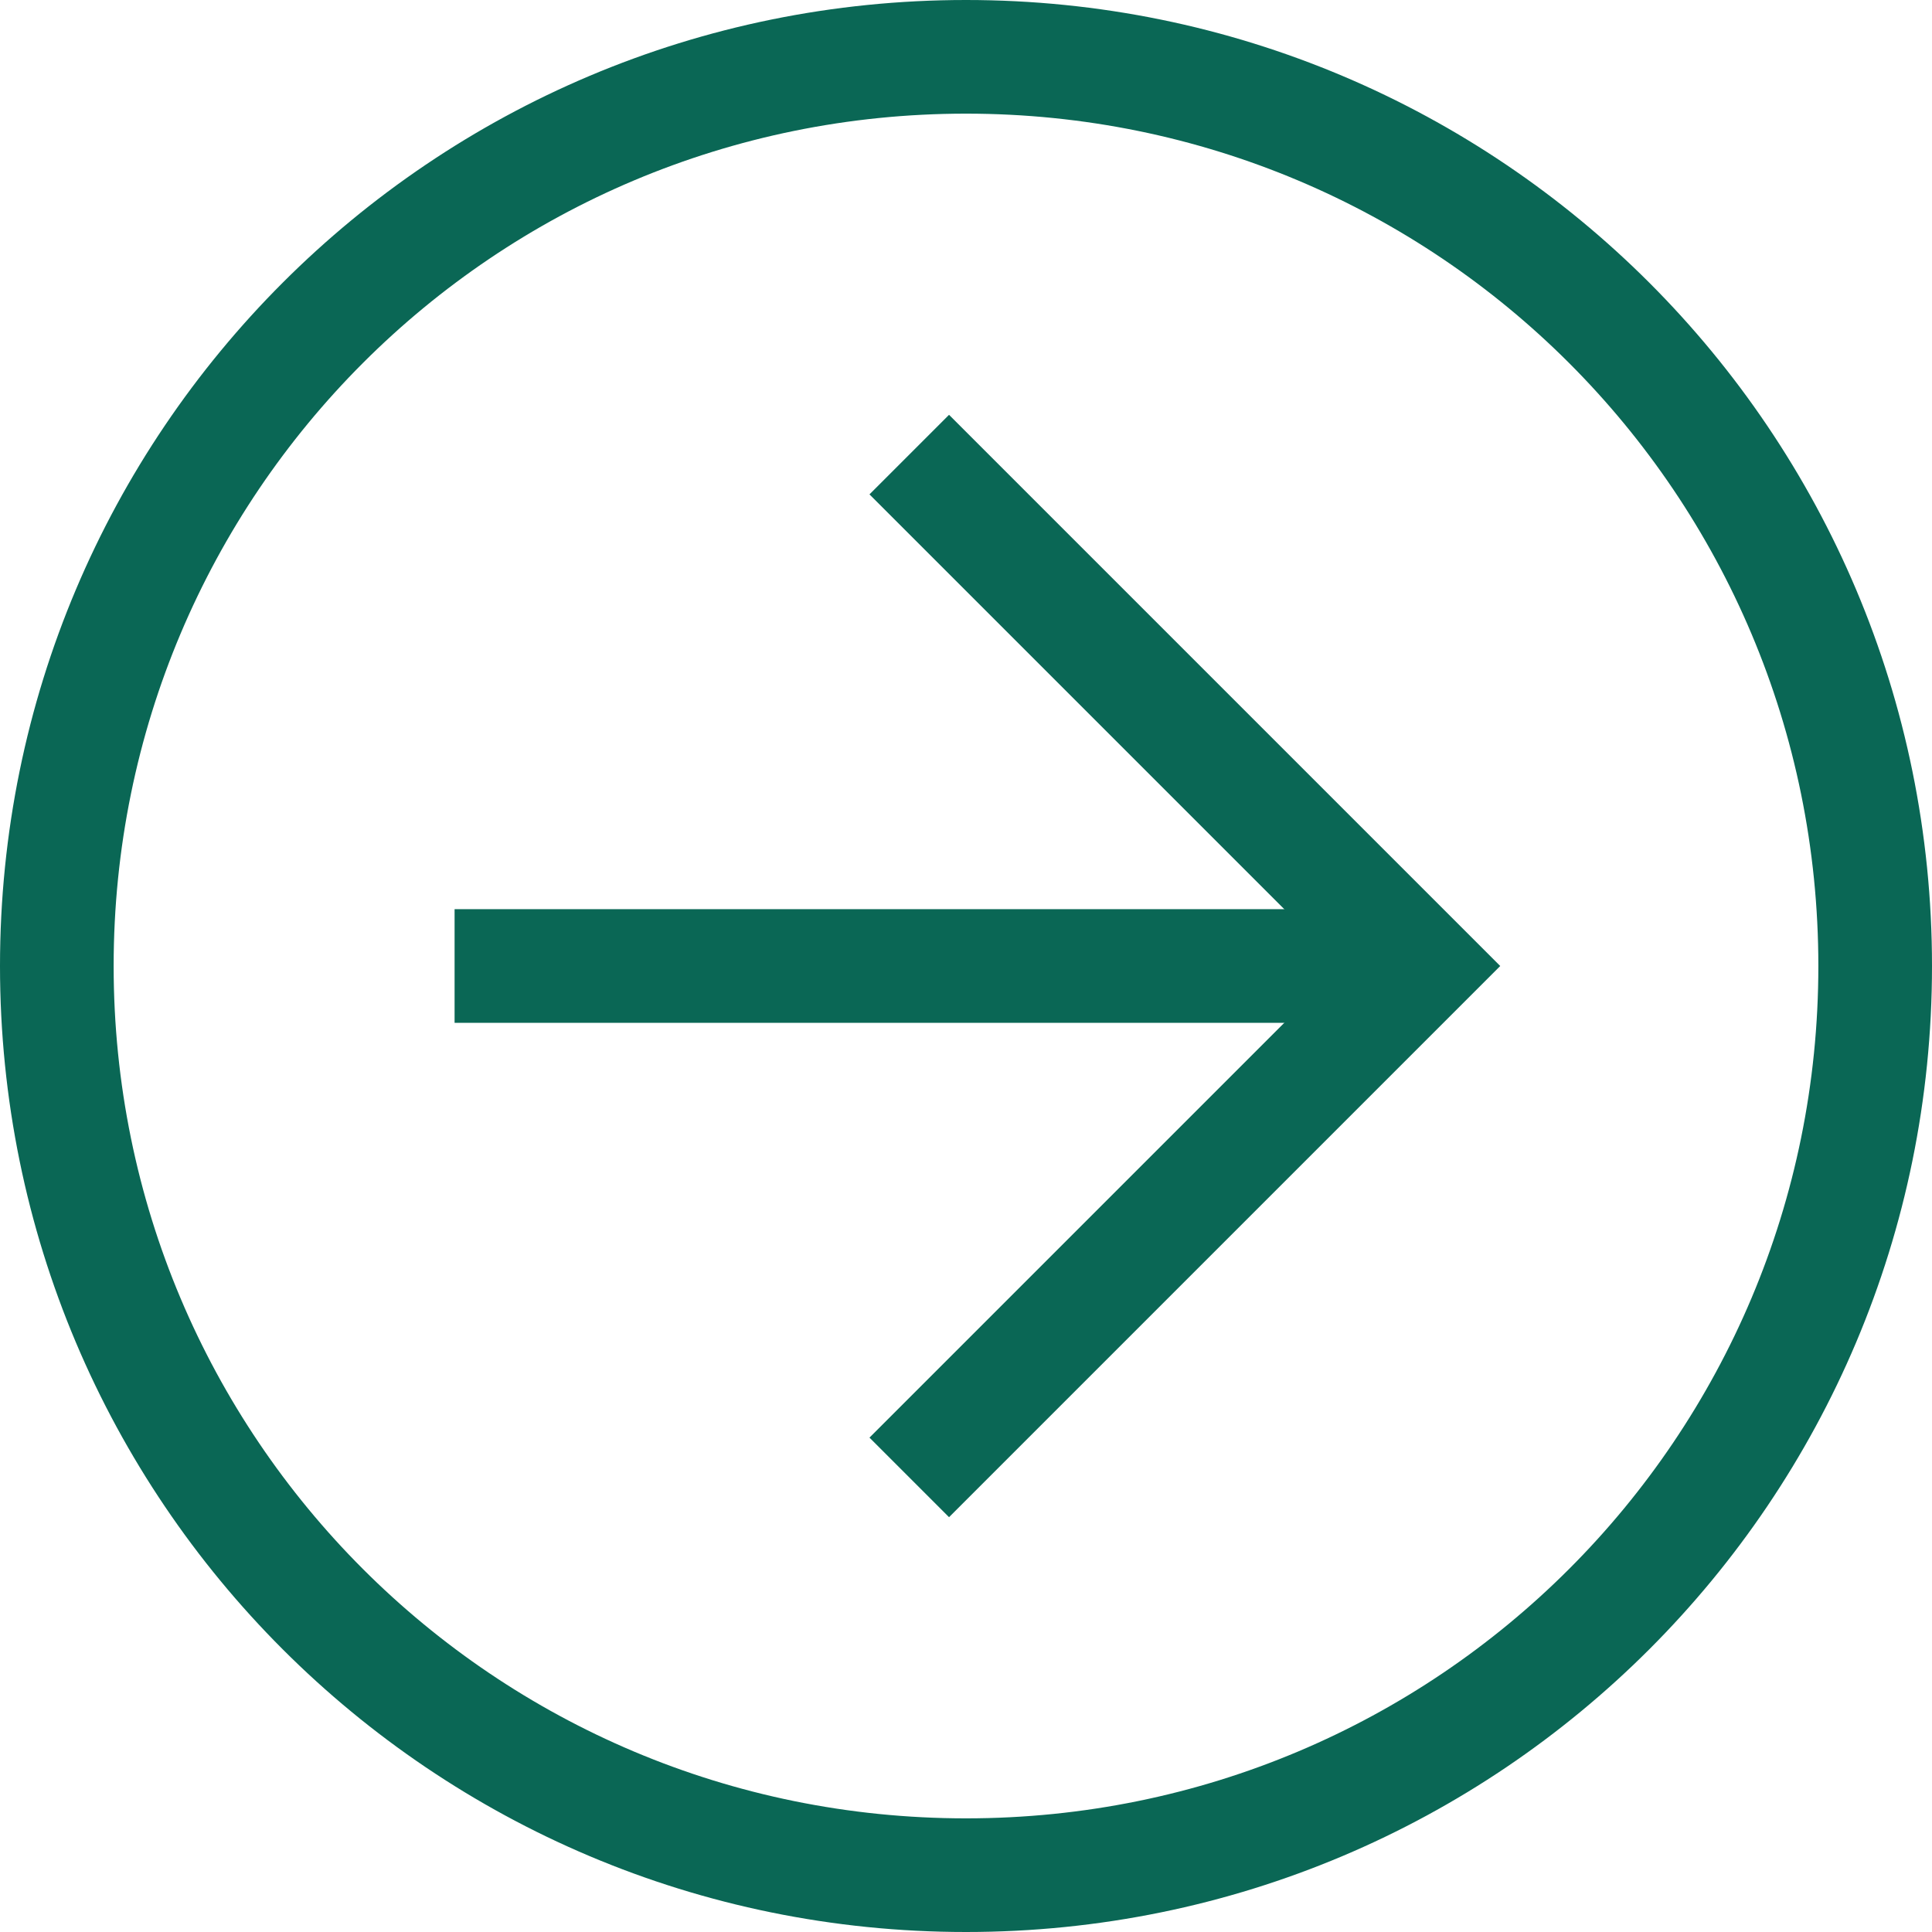
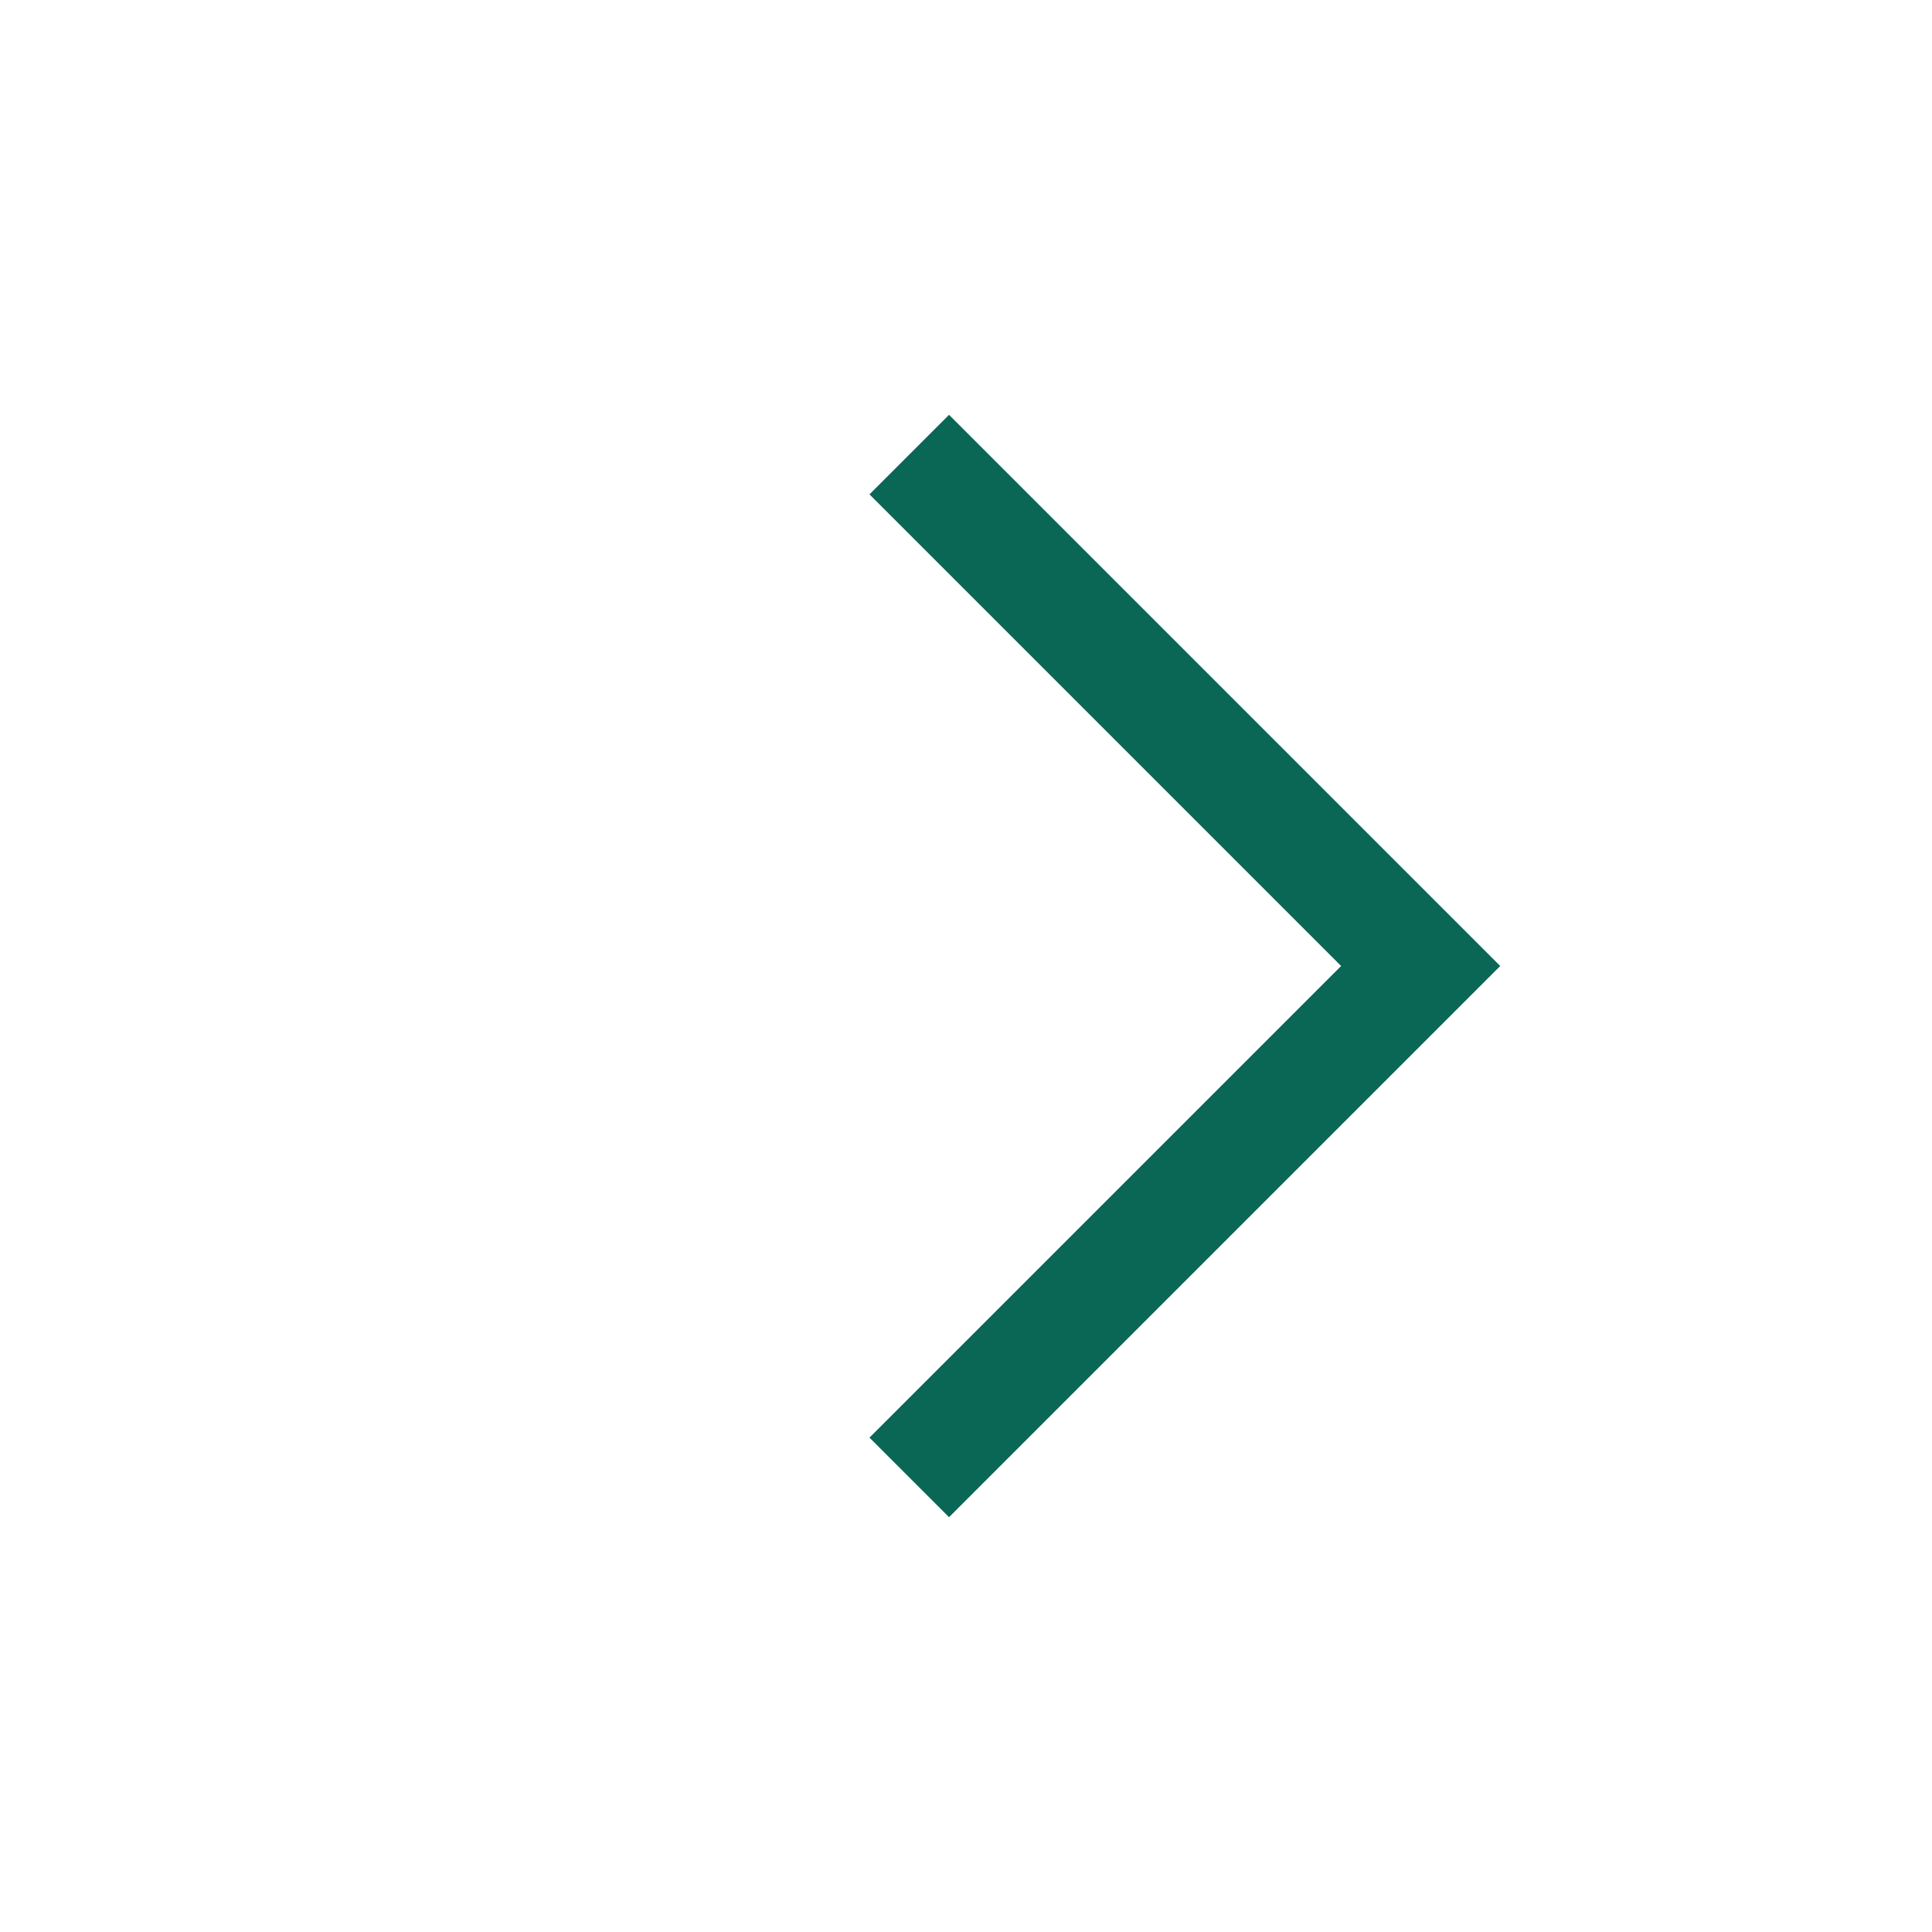
<svg xmlns="http://www.w3.org/2000/svg" width="51" height="51" viewBox="0 0 51 51" fill="none">
-   <path d="M25.5 51C39.6 51 51 39.6 51 25.5C51 11.4 39.6 0 25.5 0C11.4 0 0 11.4 0 25.5C0 39.6 11.4 51 25.5 51ZM25.5 3C37.95 3 48 13.05 48 25.5C48 37.95 37.95 48 25.5 48C13.05 48 3 37.95 3 25.5C3 13.05 13.05 3 25.5 3Z" fill="#0A6755" />
  <path d="M25.052 40.05L39.602 25.5L25.052 10.95L22.952 13.05L35.402 25.5L22.952 37.95L25.052 40.05Z" fill="#0A6755" />
-   <path d="M37.5 24H12V27H37.5V24Z" fill="#0A6755" />
+   <path d="M37.5 24V27H37.5V24Z" fill="#0A6755" />
</svg>